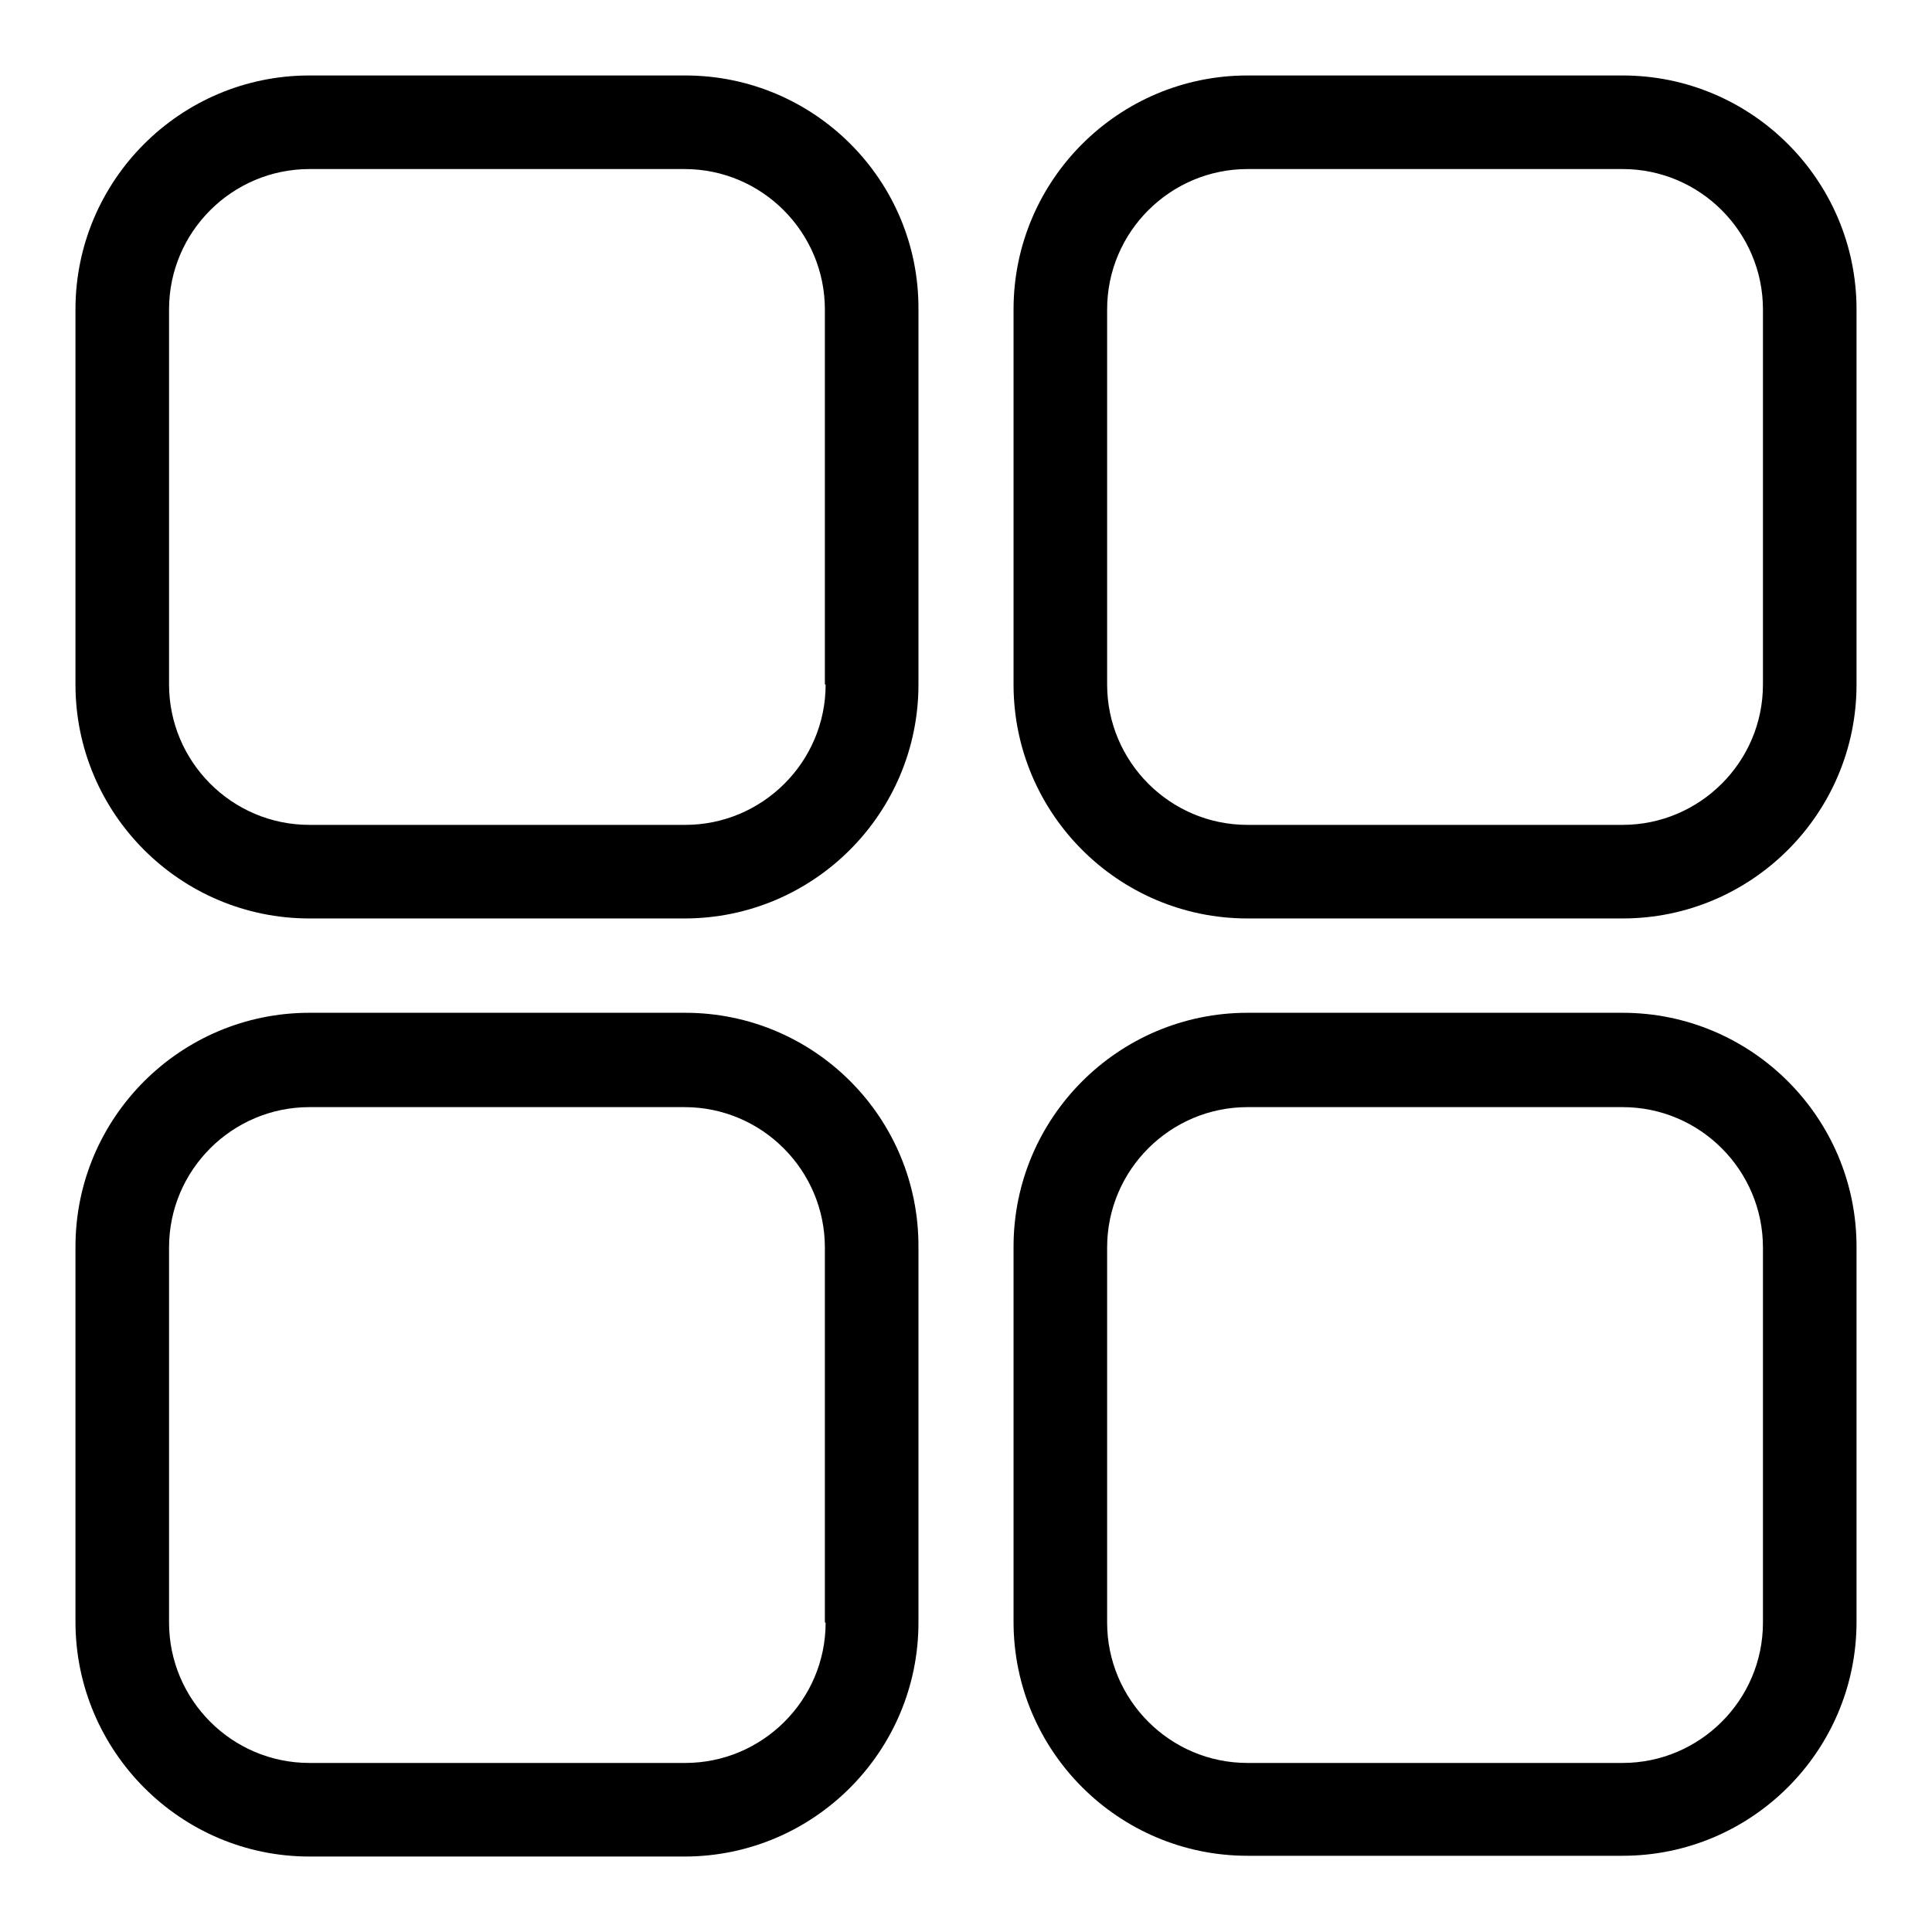
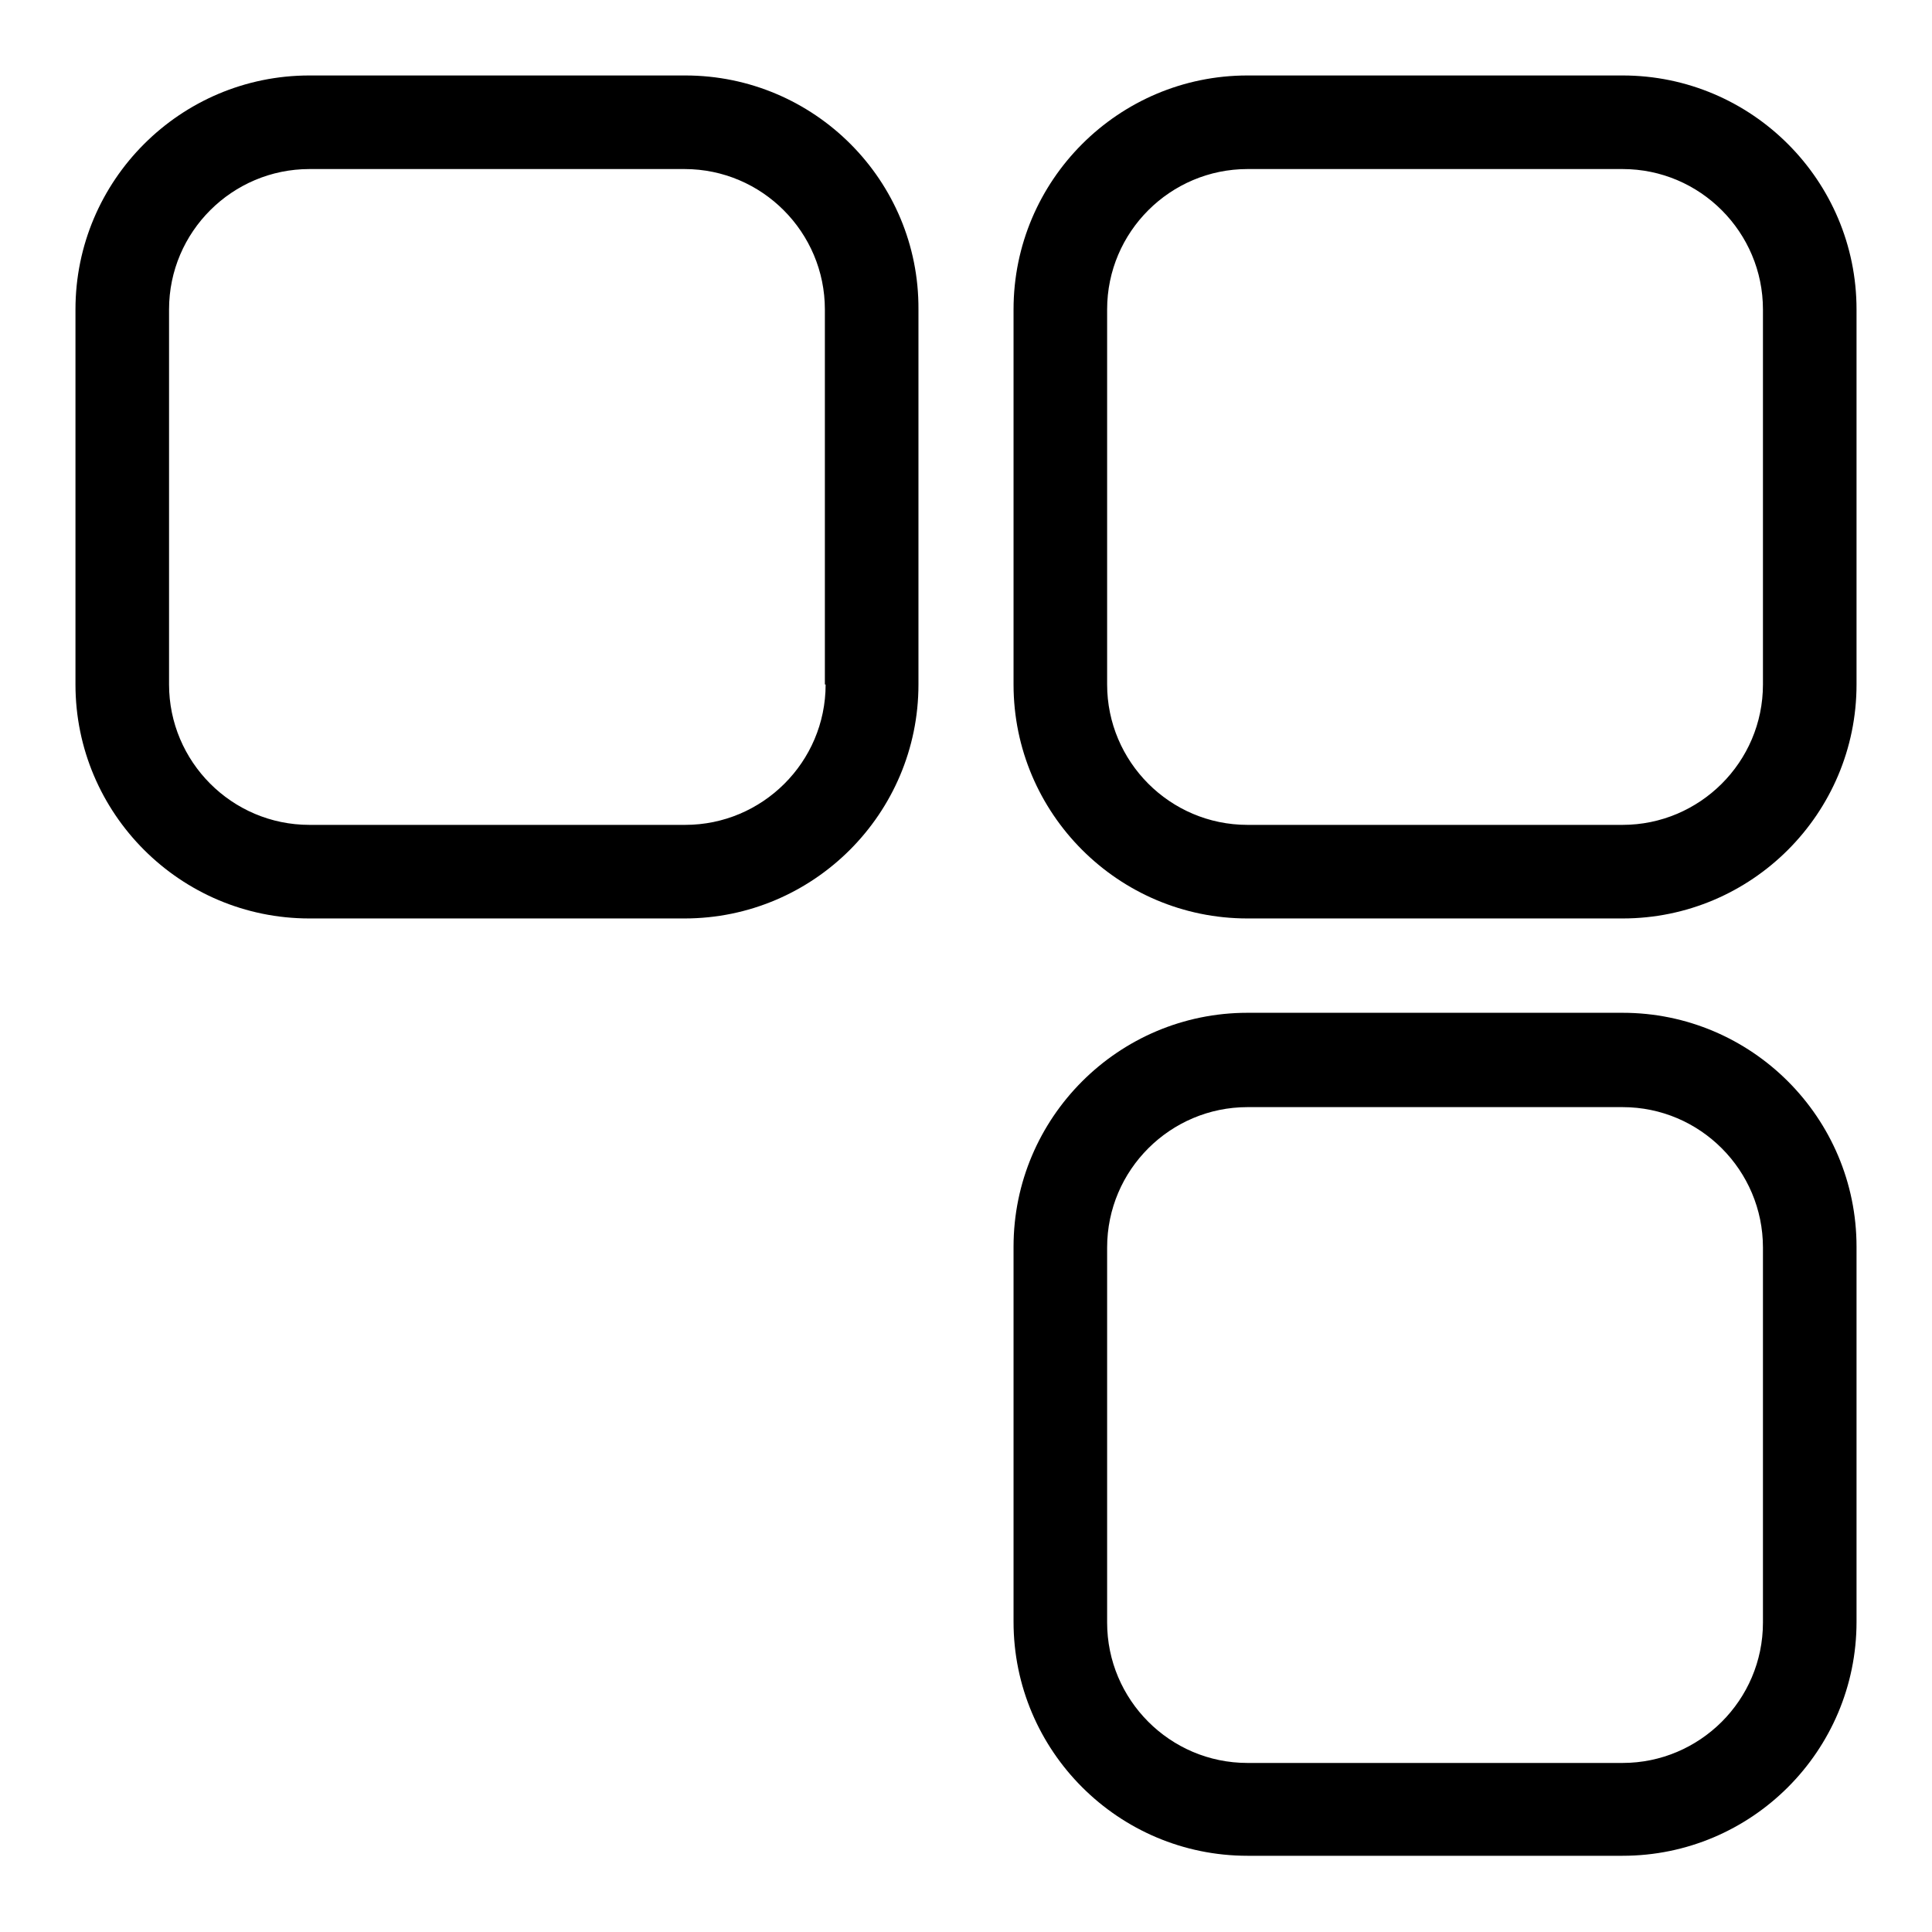
<svg xmlns="http://www.w3.org/2000/svg" version="1.1" x="0px" y="0px" viewBox="0 0 256 256" enable-background="new 0 0 256 256" xml:space="preserve">
  <g>
    <g>
-       <path fill="#000000" d="M90.8,134.2H41c-17.1,0-31,13.9-31,31v49.7c0,17.1,13.9,31.1,31,31.1h49.7c17.1,0,31-13.9,31-31v-49.7C121.8,148.1,107.9,134.2,90.8,134.2z M109.4,215c0,10.3-8.4,18.6-18.6,18.6H41c-10.3,0-18.6-8.4-18.6-18.6v-49.7c0-10.3,8.4-18.6,18.6-18.6h49.7c10.3,0,18.6,8.4,18.6,18.6V215z" />
      <path fill="#000000" d="M215,134.2h-49.7c-17.1,0-31,13.9-31,31v49.7c0,17.1,13.9,31,31,31H215c17.1,0,31-13.9,31-31v-49.7C246,148.1,232.1,134.2,215,134.2z M233.6,215c0,10.3-8.4,18.6-18.6,18.6h-49.7c-10.3,0-18.6-8.4-18.6-18.6v-49.7c0-10.3,8.4-18.6,18.6-18.6H215c10.3,0,18.6,8.4,18.6,18.6V215z" />
      <path fill="#000000" d="M215,10h-49.7c-17.1,0-31,13.9-31,31v49.7c0,17.1,13.9,31,31,31H215c17.1,0,31-13.9,31-31V41C246,23.9,232.1,10,215,10z M233.6,90.7c0,10.3-8.4,18.6-18.6,18.6h-49.7c-10.3,0-18.6-8.4-18.6-18.6V41c0-10.3,8.4-18.6,18.6-18.6H215c10.3,0,18.6,8.4,18.6,18.6V90.7z" />
      <path fill="#000000" d="M90.8,10H41c-17.1,0-31,13.9-31,31v49.7c0,17.1,13.9,31,31,31h49.7c17.1,0,31-13.9,31-31V41C121.8,23.9,107.9,10,90.8,10z M109.4,90.7c0,10.3-8.4,18.6-18.6,18.6H41c-10.3,0-18.6-8.4-18.6-18.6V41c0-10.3,8.4-18.6,18.6-18.6h49.7c10.3,0,18.6,8.4,18.6,18.6V90.7z" />
    </g>
  </g>
</svg>